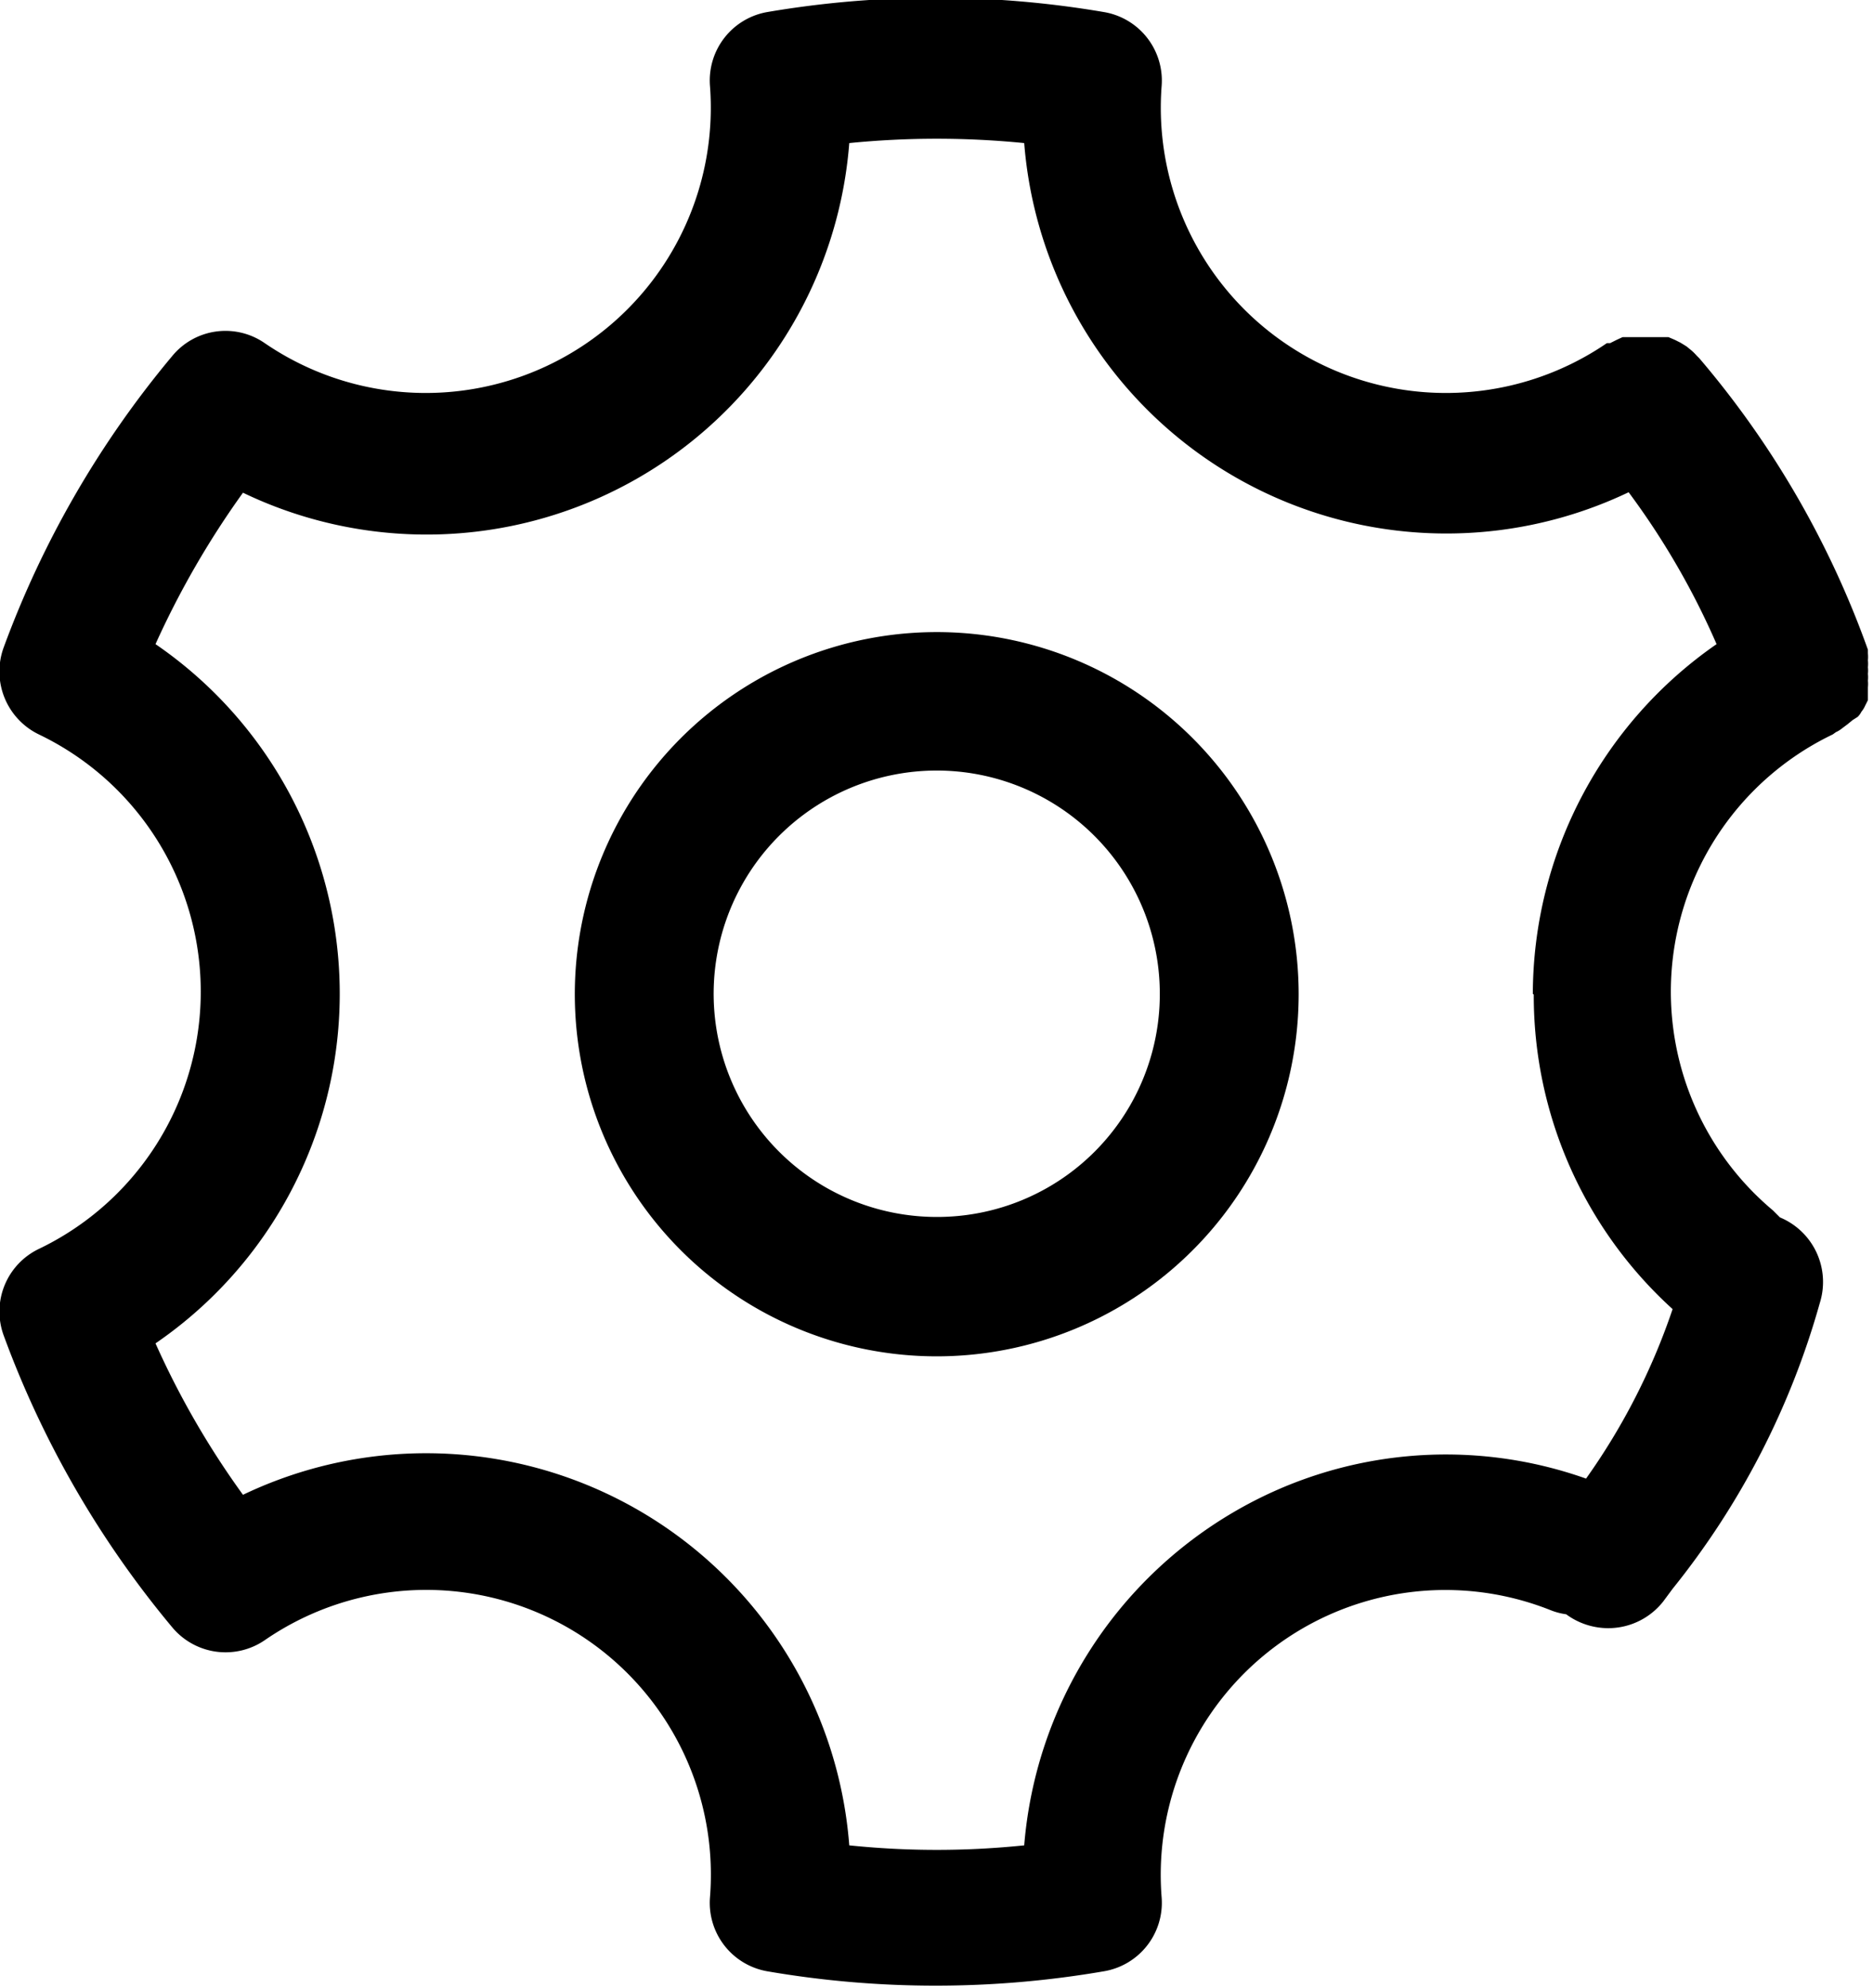
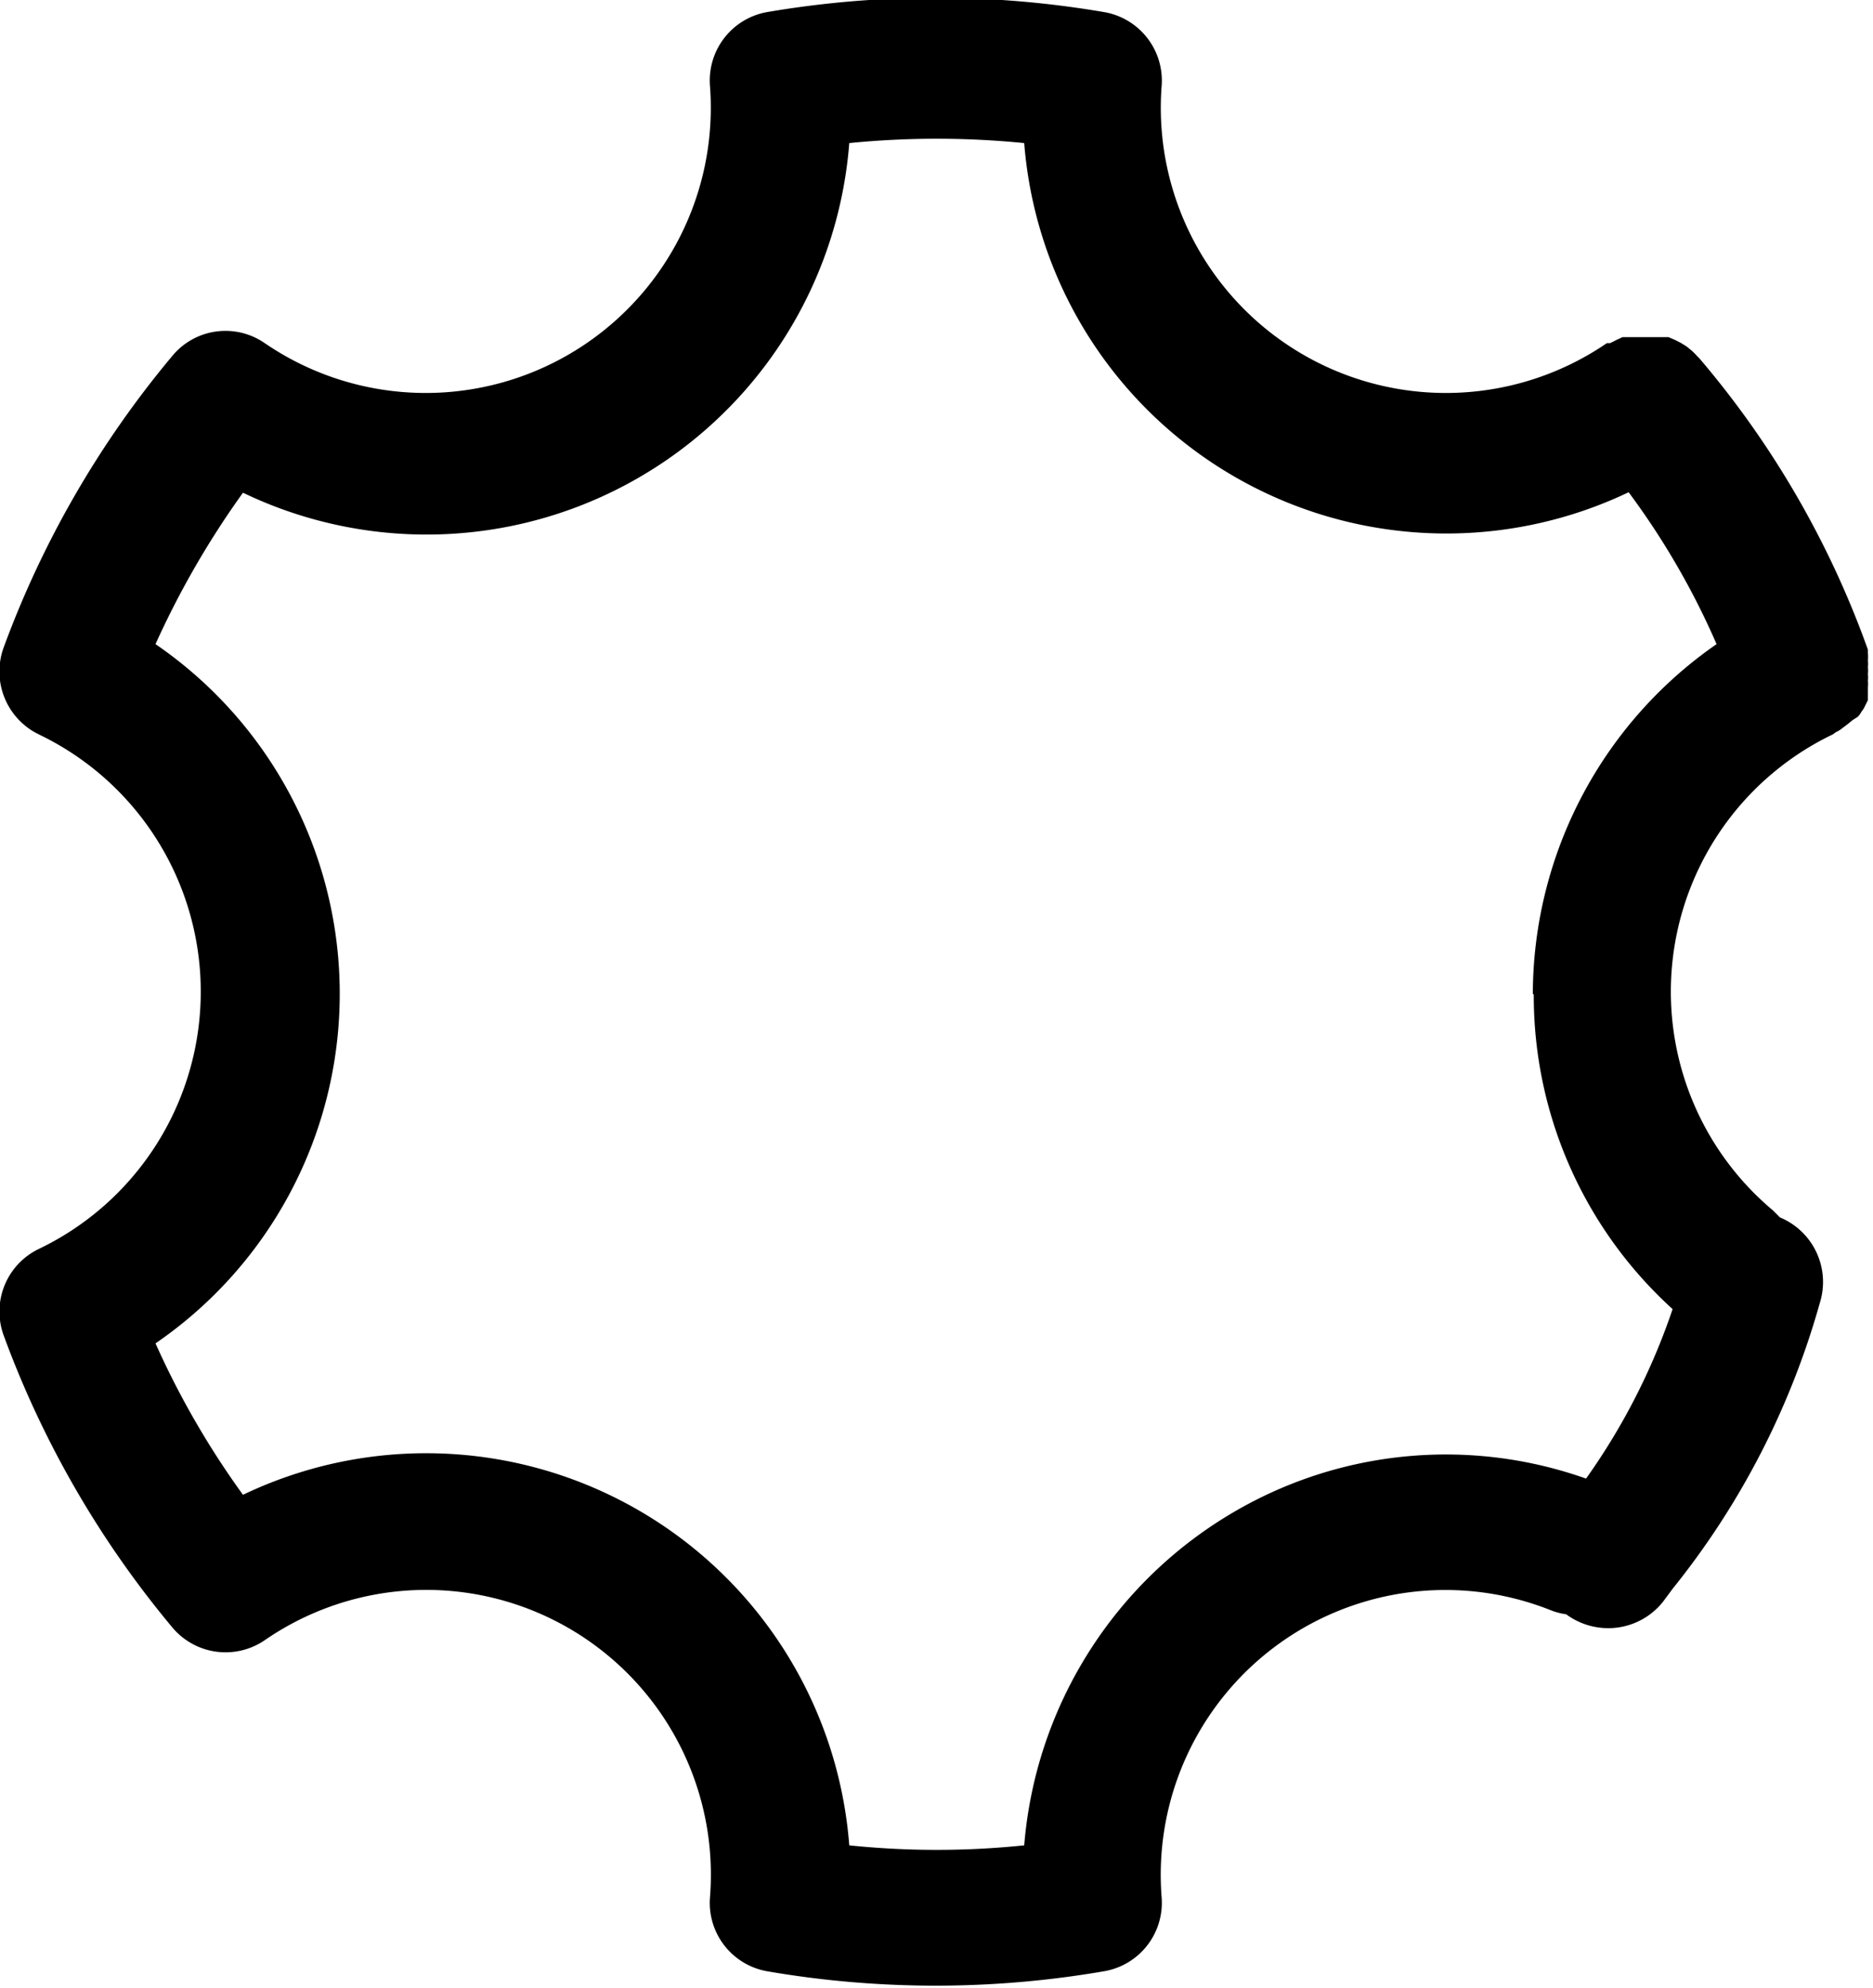
<svg xmlns="http://www.w3.org/2000/svg" id="original_teile" viewBox="0 0 40.47 42.93">
  <path d="M240.89,545.39a.44.44,0,0,0,.08-.11.57.57,0,0,0,.08-.13l.06-.12,0-.14,0-.14a.68.68,0,0,0,0-.14.76.76,0,0,0,0-.15.66.66,0,0,0,0-.14.77.77,0,0,0,0-.15.83.83,0,0,0,0-.15s0,0,0-.08a20.13,20.13,0,0,0-3.64-6.29l-.06-.06a1.14,1.14,0,0,0-.11-.11l-.11-.09-.13-.08-.12-.06-.14-.06-.14,0-.14,0-.14,0h-.14l-.15,0-.14,0-.14,0-.13.06-.14.07-.07,0a6.16,6.16,0,0,1-9.62-5.56,1.5,1.5,0,0,0-1.25-1.59,21.64,21.64,0,0,0-7.27,0,1.5,1.5,0,0,0-1.24,1.59,6.16,6.16,0,0,1-9.62,5.56,1.49,1.49,0,0,0-2,.28,21.19,21.19,0,0,0-3.64,6.29,1.51,1.51,0,0,0,.76,1.88,6.16,6.16,0,0,1,0,11.11,1.5,1.5,0,0,0-.76,1.87,21.24,21.24,0,0,0,3.64,6.3,1.5,1.5,0,0,0,2,.28,6.15,6.15,0,0,1,9.62,5.56,1.5,1.5,0,0,0,1.24,1.59,21.47,21.47,0,0,0,7.27,0,1.5,1.5,0,0,0,1.25-1.59,6.15,6.15,0,0,1,8.4-6.21,1.43,1.43,0,0,0,.34.09,1.53,1.53,0,0,0,.91.3,1.51,1.51,0,0,0,1.19-.58l.2-.27a17.27,17.27,0,0,0,3.18-6.17,1.51,1.51,0,0,0-.86-1.85l-.15-.15a6.16,6.16,0,0,1,1.29-10.28l.07-.05a.57.57,0,0,0,.13-.08l.12-.09.11-.09Zm-7,6a9.14,9.14,0,0,0,3,6.79,14.07,14.07,0,0,1-1.87,3.66,9.07,9.07,0,0,0-7.59.71,9.2,9.2,0,0,0-4.55,7.21,18.37,18.37,0,0,1-3.78,0A9.17,9.17,0,0,0,206,562.19a18.3,18.3,0,0,1-1.89-3.27,9.15,9.15,0,0,0,0-15.1,19,19,0,0,1,1.89-3.27A9.16,9.16,0,0,0,219.1,533a19.1,19.1,0,0,1,3.78,0,9.15,9.15,0,0,0,13.06,7.54,16.56,16.56,0,0,1,1.9,3.28A9.21,9.21,0,0,0,233.87,551.37Z" transform="translate(-200.75 -529.91)" />
-   <path d="M221,543.56a7.82,7.82,0,1,0,7.81,7.81A7.82,7.82,0,0,0,221,543.56Zm0,12.63a4.82,4.82,0,1,1,4.81-4.82A4.81,4.81,0,0,1,221,556.19Z" transform="translate(-200.75 -529.91)" />
</svg>